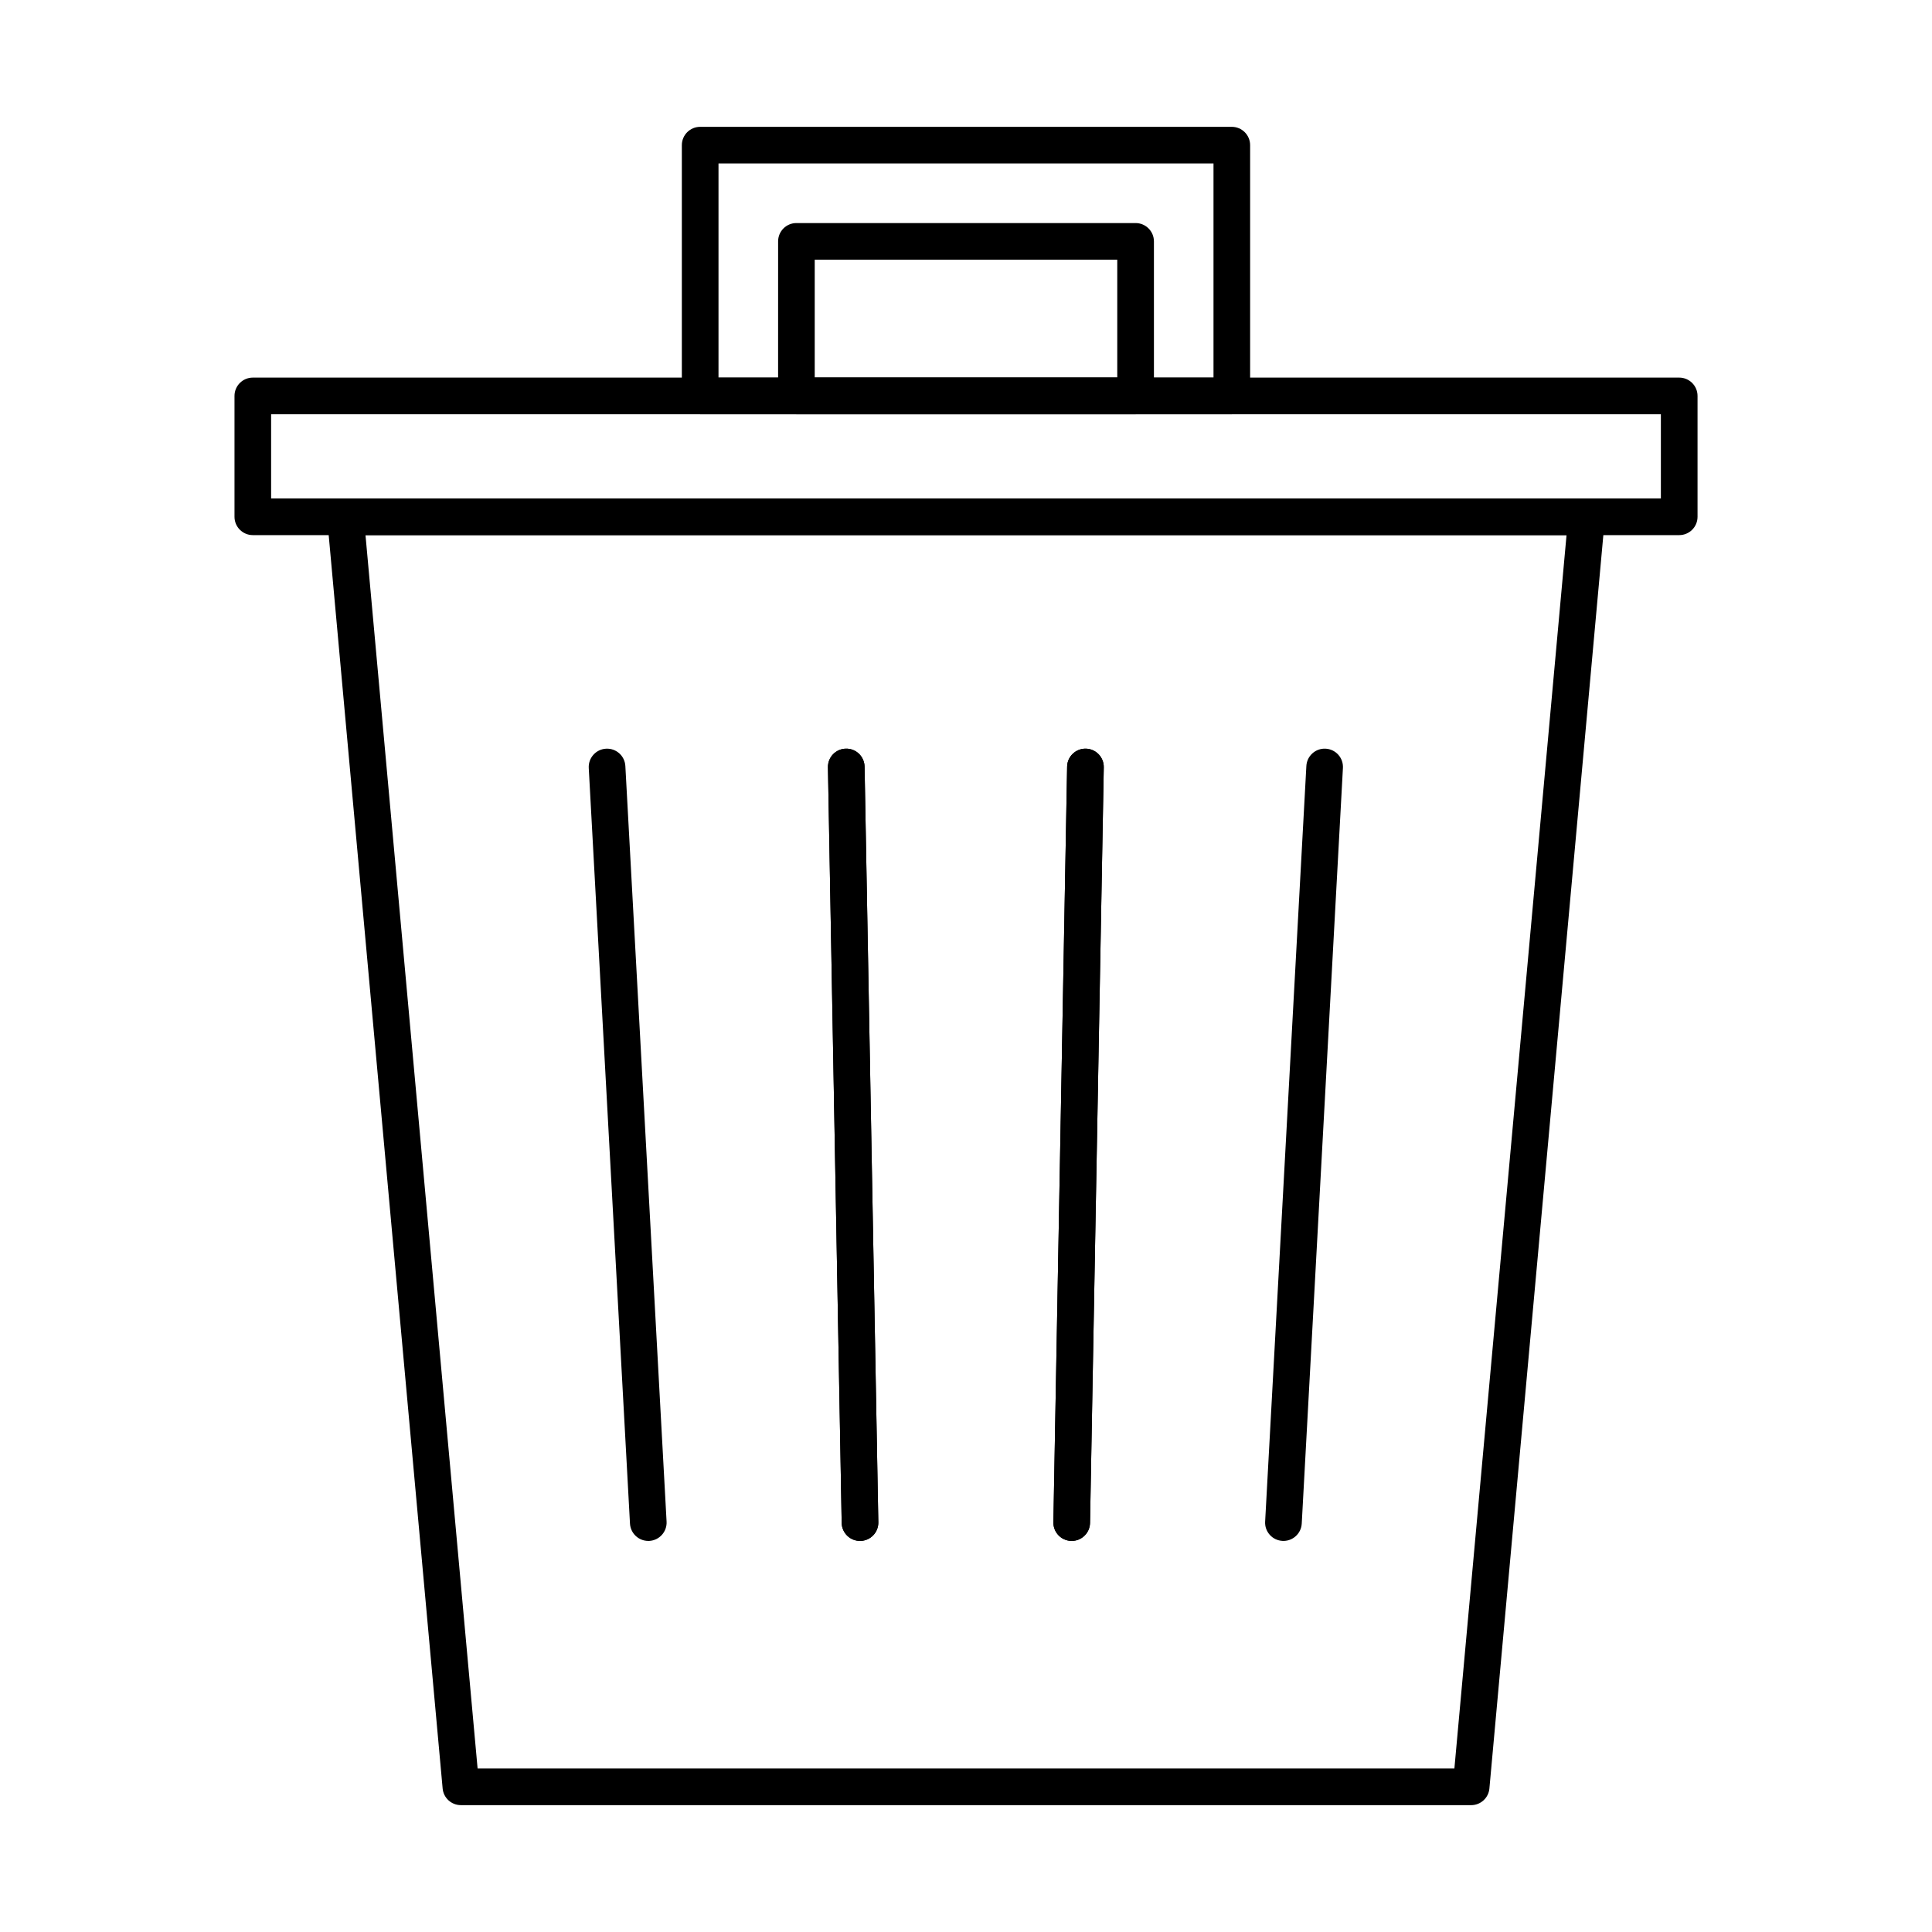
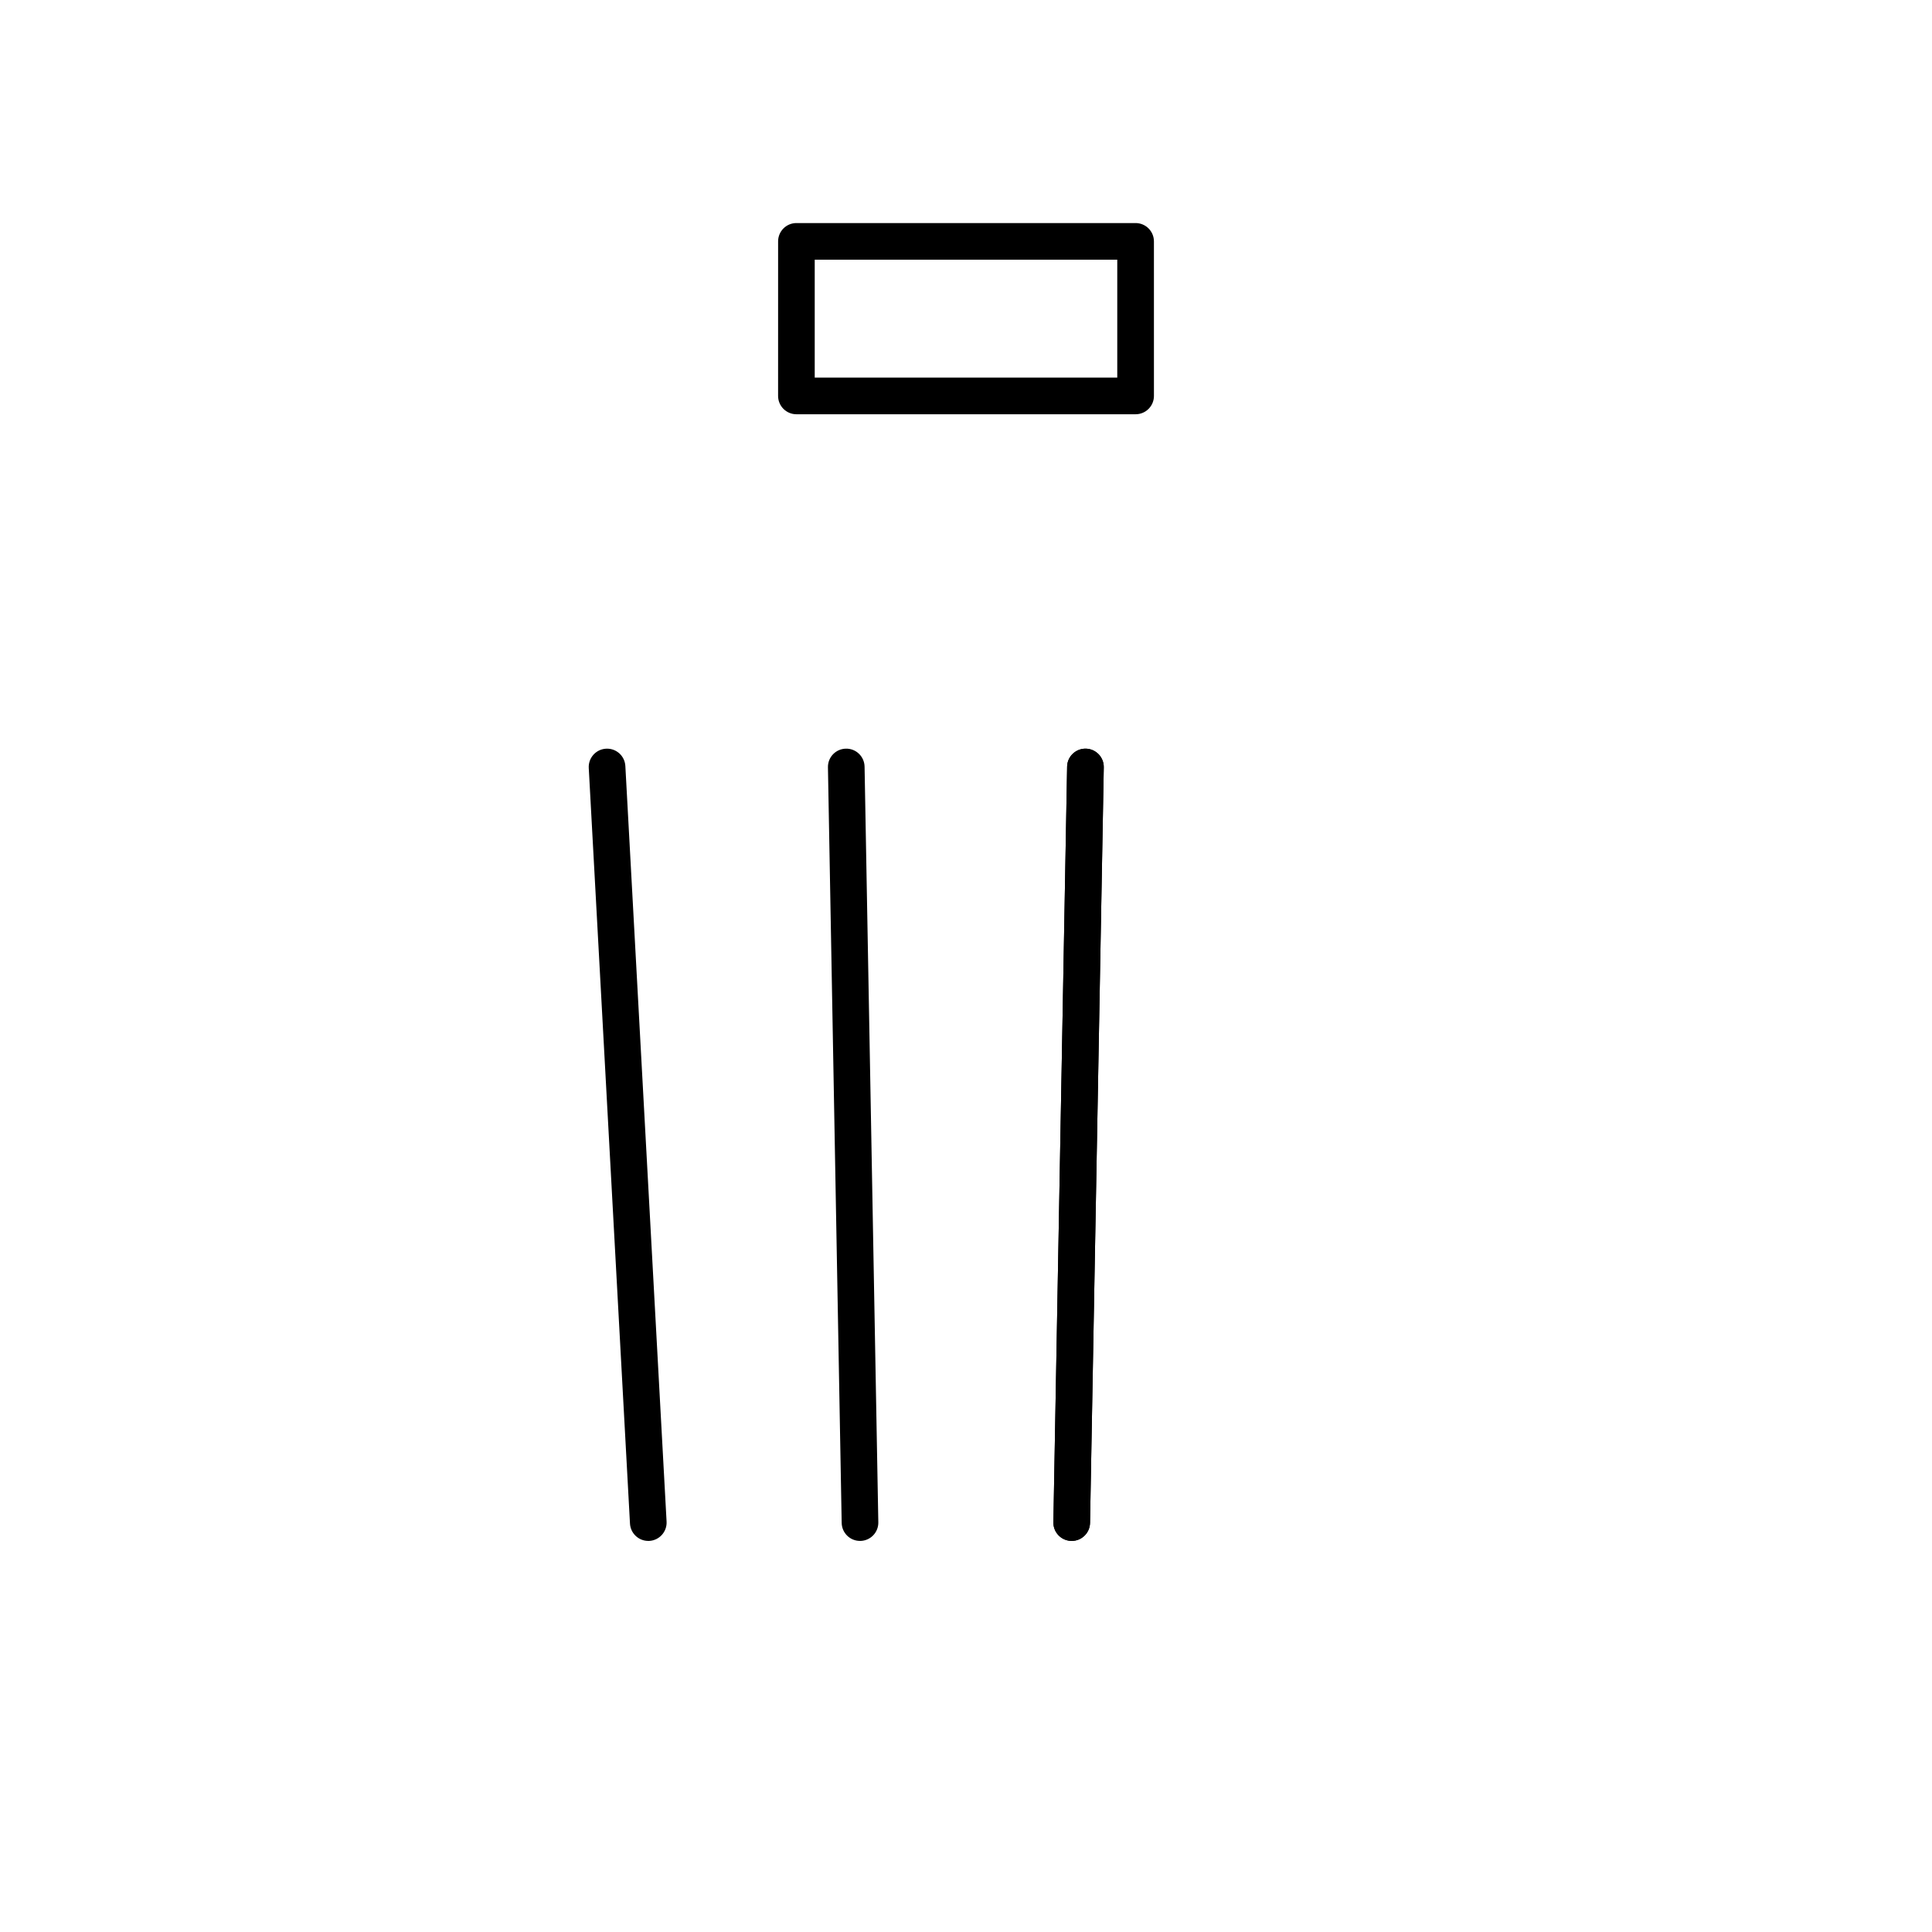
<svg xmlns="http://www.w3.org/2000/svg" fill="#000000" width="800px" height="800px" version="1.1" viewBox="144 144 512 512">
  <g fill-rule="evenodd">
-     <path d="m270.57 612.67h258.86l29.719-326.86h-318.29zm263.3 9.711h-267.73c-2.508 0-4.606-1.91-4.836-4.41l-30.598-336.57c-0.121-1.359 0.332-2.707 1.254-3.711 0.922-1.008 2.215-1.582 3.582-1.582h328.93c1.355 0 2.66 0.574 3.578 1.582 0.922 1.008 1.375 2.356 1.254 3.715l-30.598 336.57c-0.23 2.5-2.328 4.41-4.836 4.41z" />
-     <path d="m484.13 552.36c-0.09 0-0.184-0.004-0.273-0.008-2.68-0.145-4.734-2.434-4.582-5.113l10.926-200.25c0.141-2.676 2.445-4.727 5.106-4.582 2.68 0.145 4.734 2.434 4.582 5.113l-10.914 200.25c-0.141 2.586-2.289 4.594-4.844 4.59z" />
    <path d="m428.02 552.36h-0.094c-2.68-0.051-4.816-2.262-4.766-4.941l3.641-200.25c0.039-2.68 2.277-4.809 4.938-4.766 2.684 0.047 4.816 2.262 4.773 4.941l-3.641 200.25c-0.051 2.648-2.215 4.769-4.856 4.766z" />
    <path d="m428.02 552.36h-0.094c-2.68-0.051-4.816-2.262-4.766-4.941l3.641-200.25c0.039-2.68 2.277-4.809 4.938-4.766 2.684 0.047 4.816 2.262 4.773 4.941l-3.641 200.25c-0.051 2.648-2.215 4.769-4.856 4.766z" />
    <path d="m371.91 552.36c-2.641 0-4.805-2.117-4.856-4.766l-3.641-200.25c-0.051-2.684 2.082-4.894 4.762-4.941 2.691-0.059 4.894 2.086 4.945 4.766l3.644 200.25c0.051 2.684-2.086 4.894-4.766 4.945h-0.09z" />
-     <path d="m371.91 552.36c-2.641 0-4.805-2.117-4.856-4.766l-3.641-200.25c-0.051-2.684 2.082-4.894 4.762-4.941 2.691-0.059 4.894 2.086 4.945 4.766l3.644 200.25c0.051 2.684-2.086 4.894-4.766 4.945h-0.09z" />
    <path d="m315.8 552.36c-2.559 0-4.703-2.004-4.848-4.59l-10.926-200.25c-0.141-2.676 1.91-4.965 4.582-5.109 2.691-0.145 4.965 1.906 5.117 4.586l10.926 200.25c0.145 2.676-1.914 4.965-4.594 5.113-0.078 0.004-0.172 0.008-0.262 0.008z" />
-     <path d="m215.85 276.1h368.3v-22.32h-368.3zm373.16 9.711h-378.01c-2.68 0-4.856-2.172-4.856-4.856v-32.031c0-2.68 2.172-4.856 4.856-4.856h378.01c2.68 0 4.856 2.176 4.856 4.856v32.031c0 2.684-2.176 4.856-4.856 4.856z" />
-     <path d="m334.41 244.07h131.18v-56.746h-131.18zm136.03 9.711h-140.89c-2.68 0-4.856-2.172-4.856-4.856v-66.457c0-2.684 2.176-4.856 4.856-4.856h140.89c2.68 0 4.856 2.176 4.856 4.856v66.457c0 2.68-2.176 4.856-4.856 4.856z" />
    <path d="m359.91 244.07h80.176v-31.246h-80.176zm85.031 9.711h-89.883c-2.68 0-4.856-2.172-4.856-4.856l0.004-40.957c0-2.684 2.172-4.856 4.852-4.856h89.887c2.68 0 4.856 2.176 4.856 4.856l0.004 40.957c0 2.68-2.176 4.856-4.856 4.856z" />
  </g>
</svg>